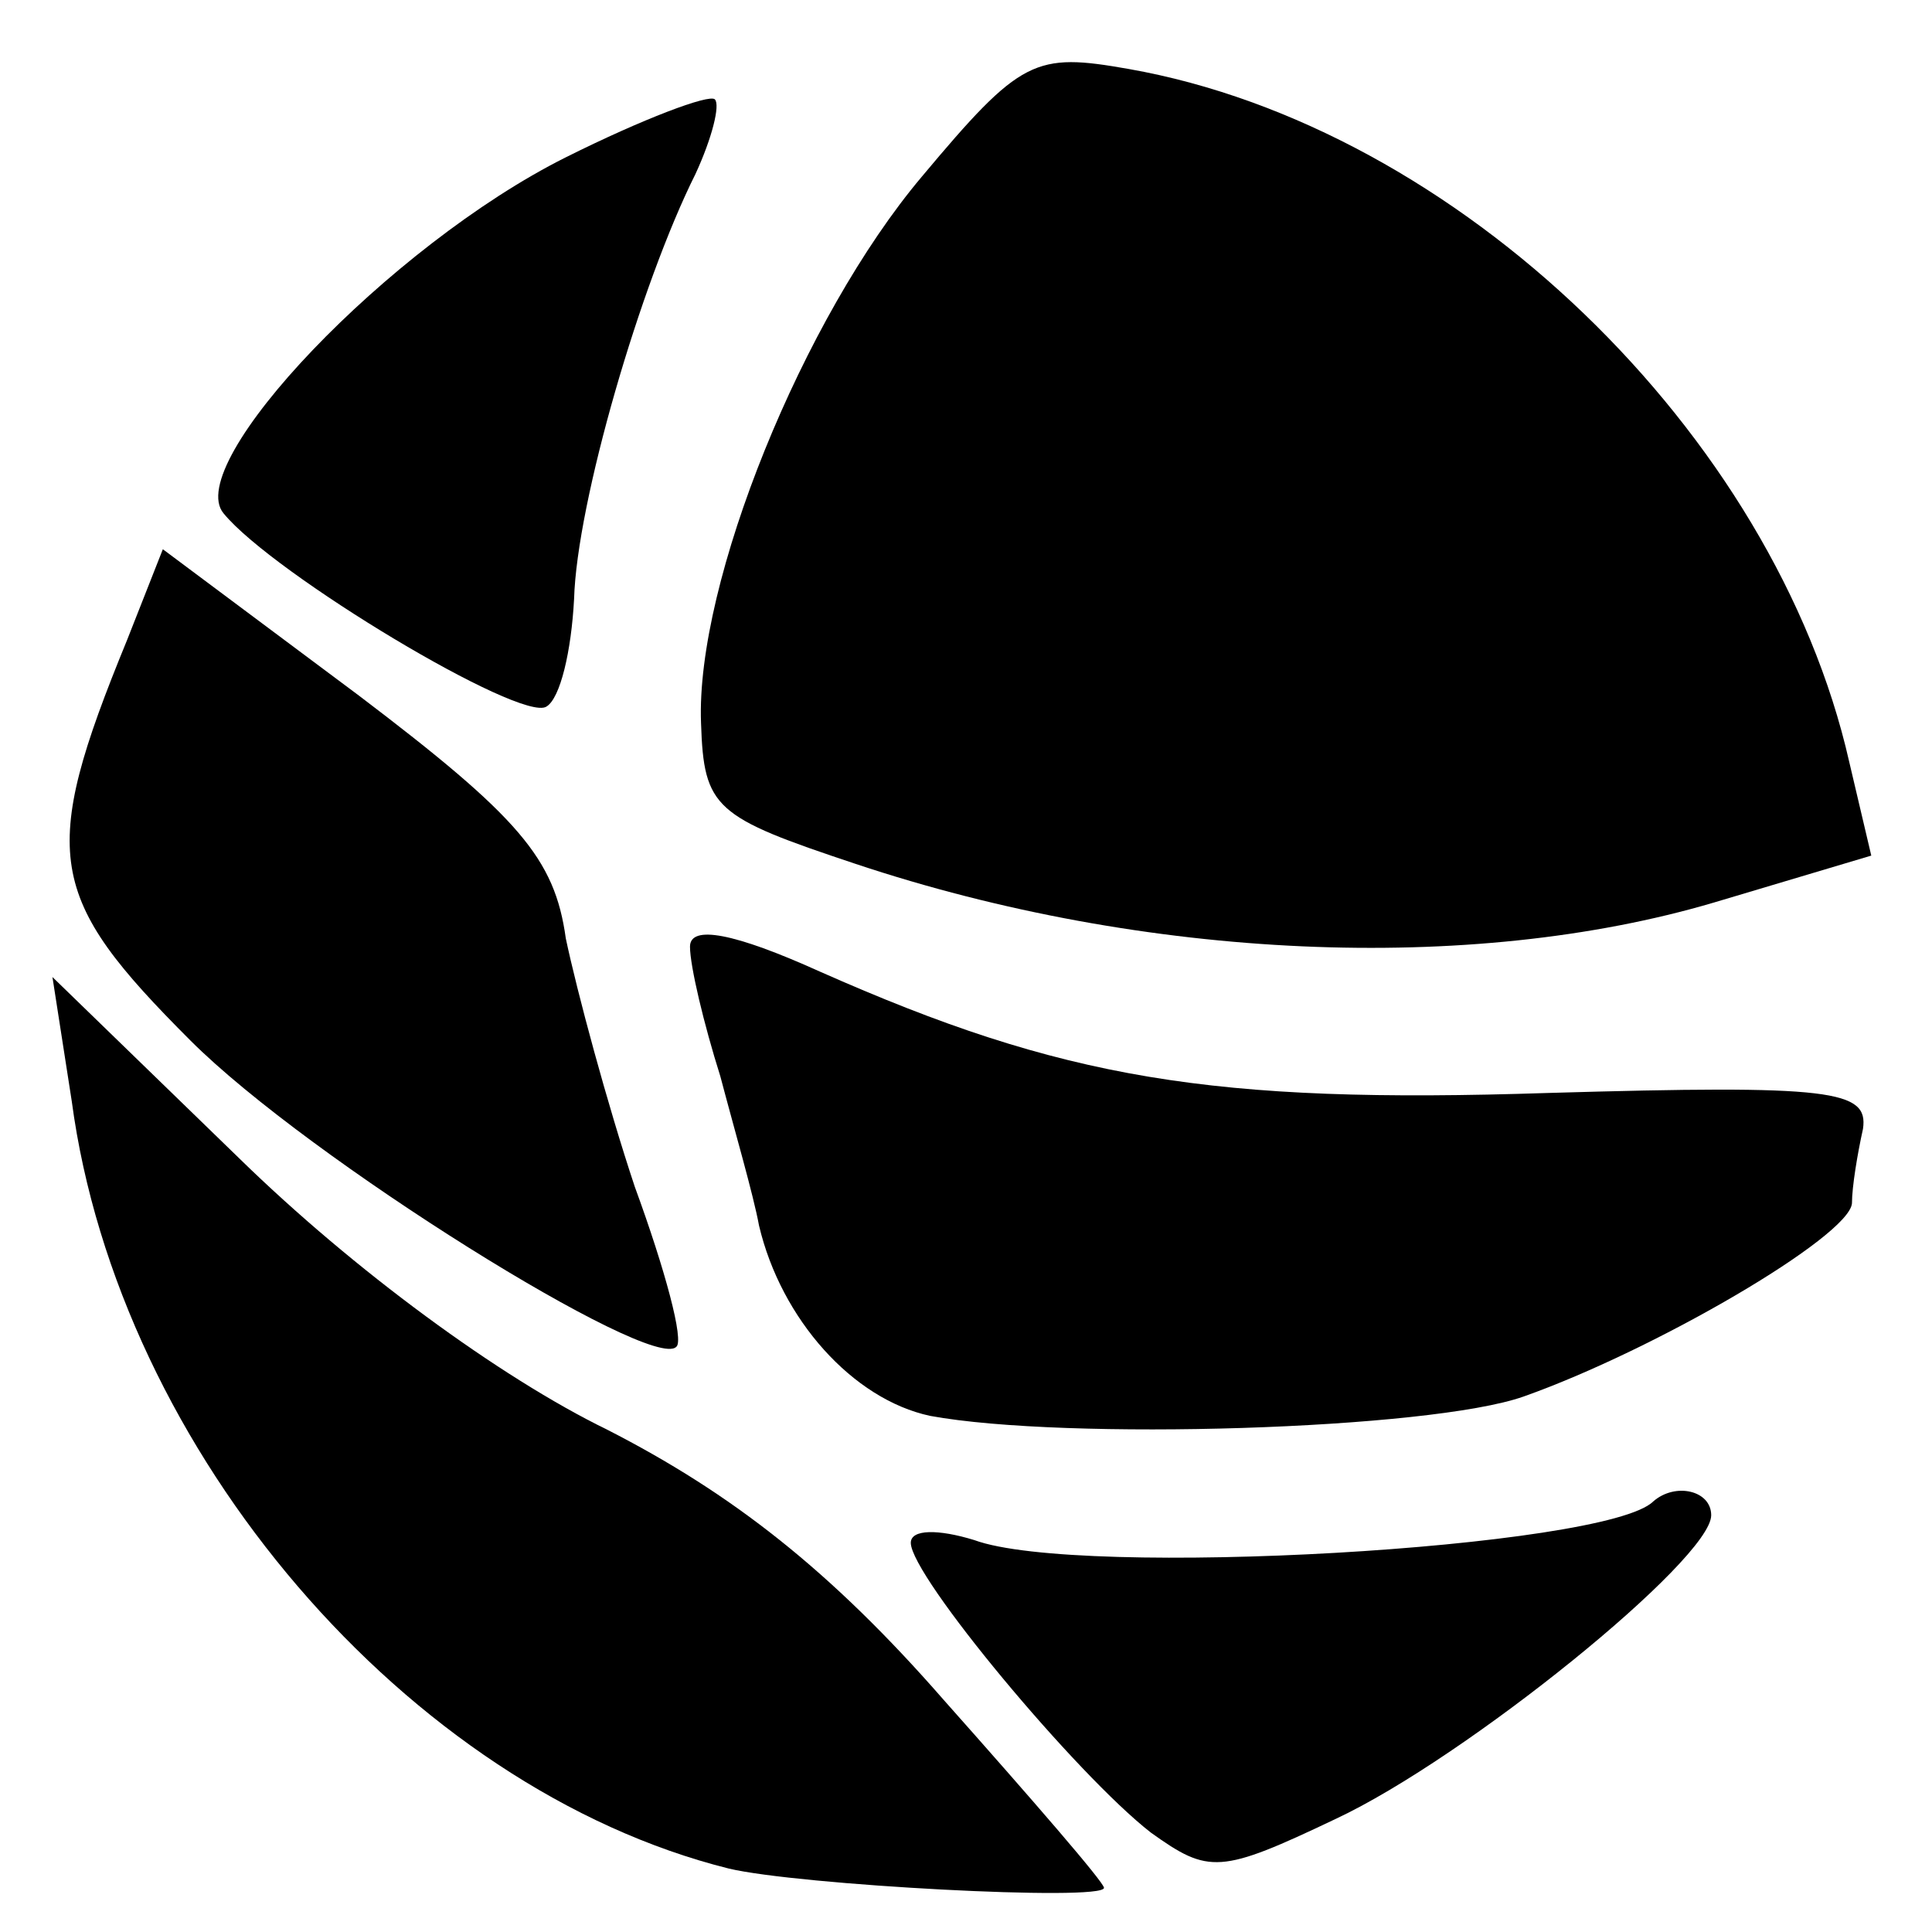
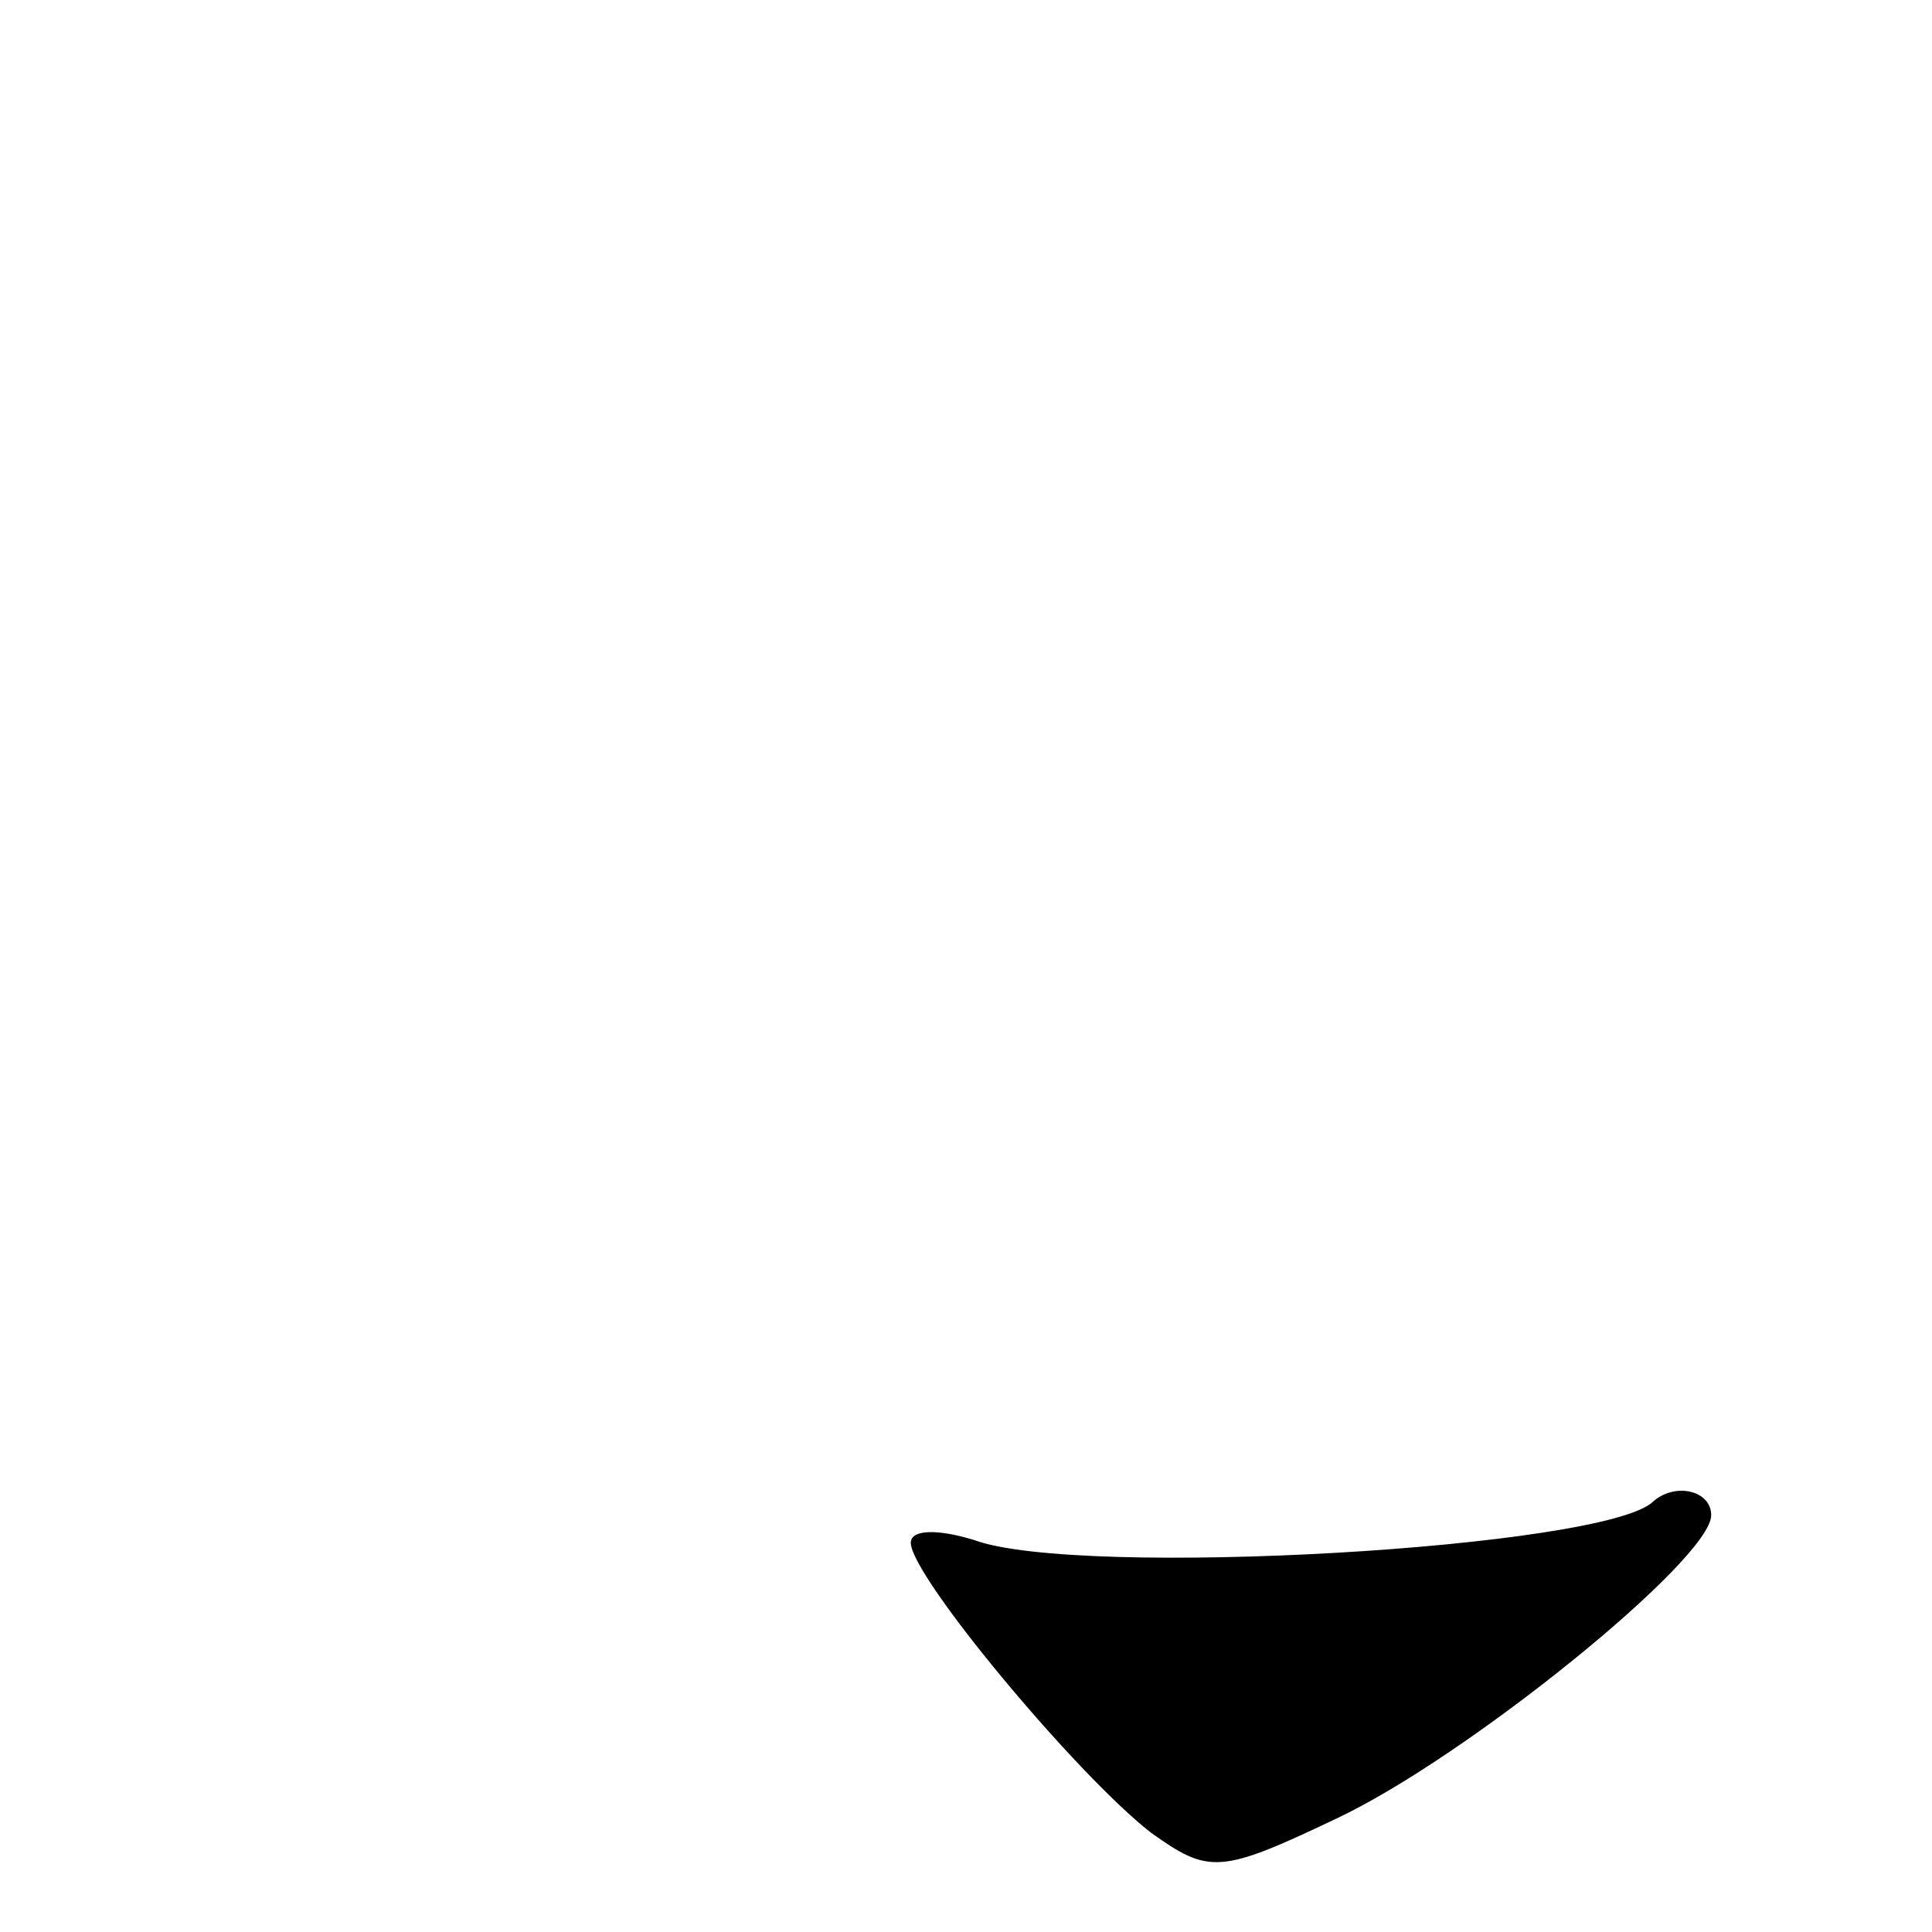
<svg xmlns="http://www.w3.org/2000/svg" version="1.0" width="70pt" height="70pt" viewBox="0 0 70 70" preserveAspectRatio="xMidYMid meet">
  <g transform="translate(0,70) scale(0.1,-0.1)" fill="#000000" stroke="none">
-     <path d="M334 636 c-43 -51 -82 -147 -80 -198 1 -31 5 -34 56 -51 105 -35 223 -40 311 -14 l57 17 -8 34 c-27 119 -142 230 -261 251 -34 6 -39 4 -75 -39z" />
-     <path d="M205 643 c-64 -32 -139 -111 -124 -129 18 -22 108 -76 117 -70 5 3 9 20 10 39 1 35 24 114 44 154 6 13 9 25 7 27 -2 2 -26 -7 -54 -21z" />
-     <path d="M46 468 c-32 -78 -29 -93 23 -145 43 -43 167 -120 176 -111 3 2 -4 28 -15 58 -10 30 -21 71 -25 90 -4 29 -17 44 -75 88 l-71 53 -13 -33z" />
-     <path d="M250 357 c0 -7 5 -28 11 -47 5 -19 12 -43 14 -54 8 -34 34 -63 62 -69 49 -9 181 -5 215 7 48 17 118 58 119 70 0 6 2 18 4 27 2 14 -11 16 -114 13 -122 -4 -176 5 -264 44 -31 14 -47 17 -47 9z" />
-     <path d="M26 301 c17 -127 122 -249 238 -278 25 -6 136 -12 136 -7 0 2 -26 32 -58 68 -41 47 -77 75 -122 98 -39 19 -92 58 -133 98 l-68 66 7 -45z" />
-     <path d="M599 156 c-17 -17 -208 -28 -246 -14 -13 4 -23 4 -23 -1 0 -12 60 -84 87 -105 21 -15 25 -15 67 5 47 22 136 94 136 110 0 9 -13 12 -21 5z" />
+     <path d="M599 156 c-17 -17 -208 -28 -246 -14 -13 4 -23 4 -23 -1 0 -12 60 -84 87 -105 21 -15 25 -15 67 5 47 22 136 94 136 110 0 9 -13 12 -21 5" />
  </g>
</svg>